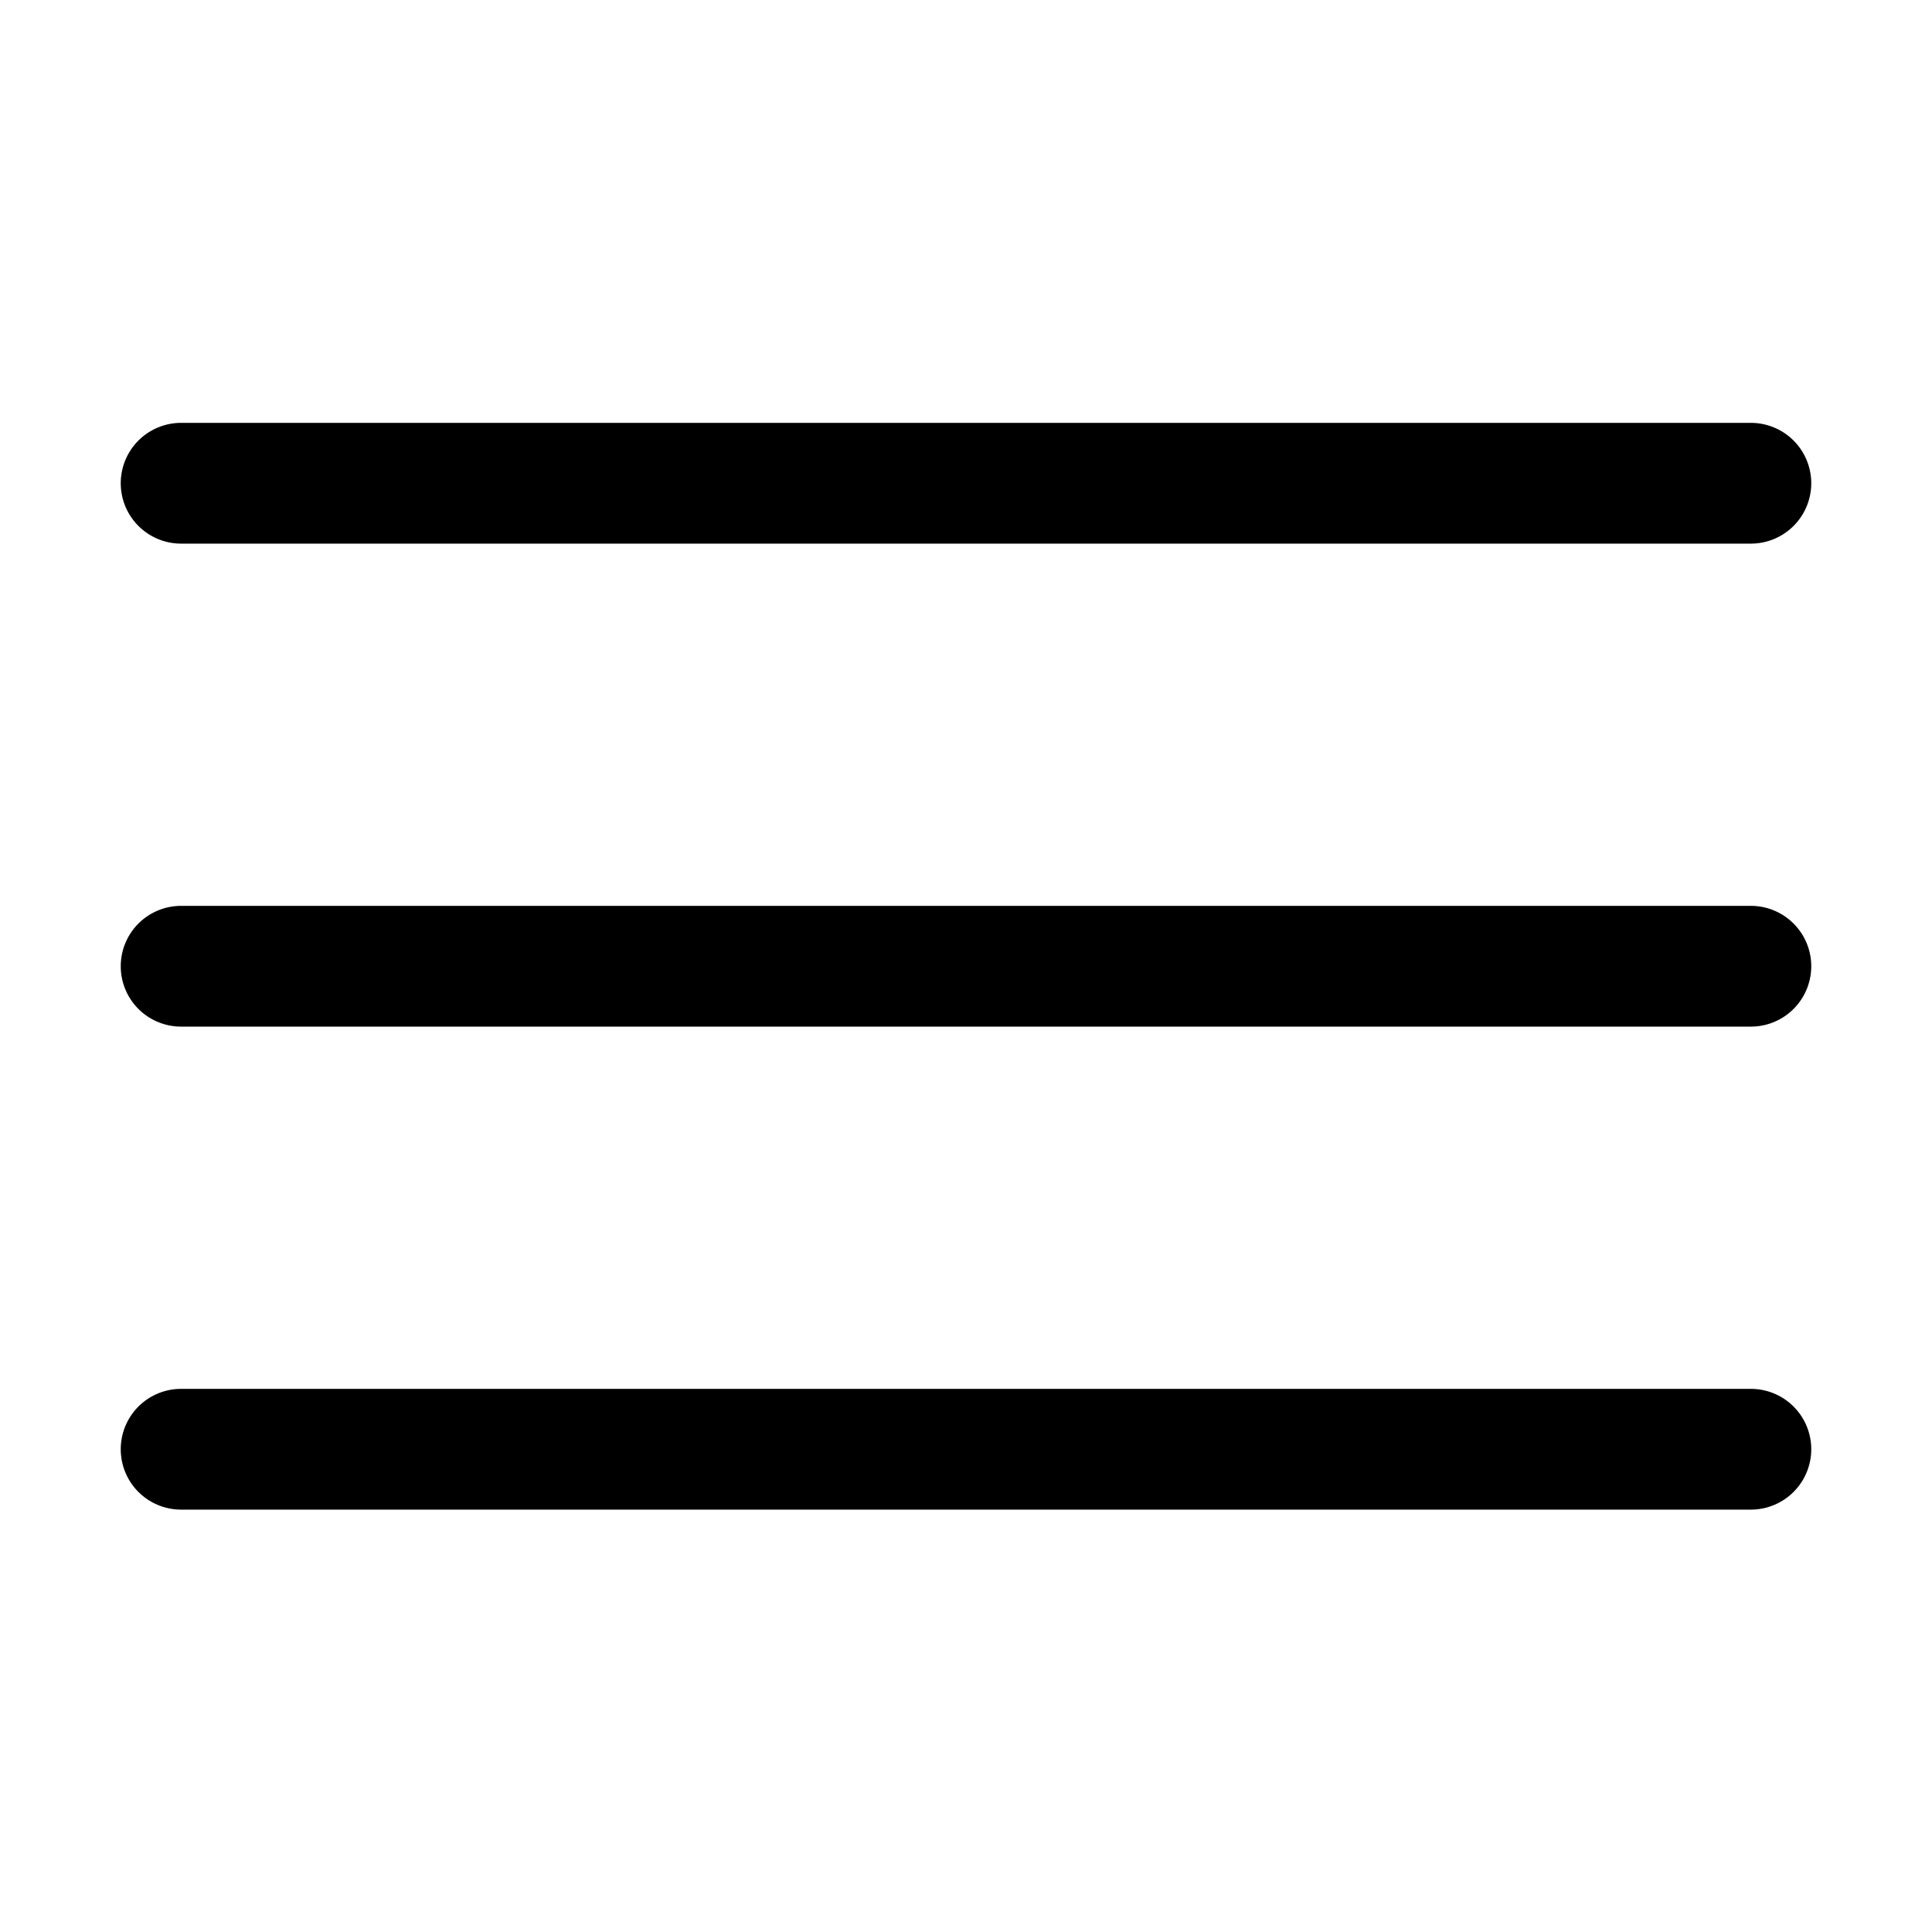
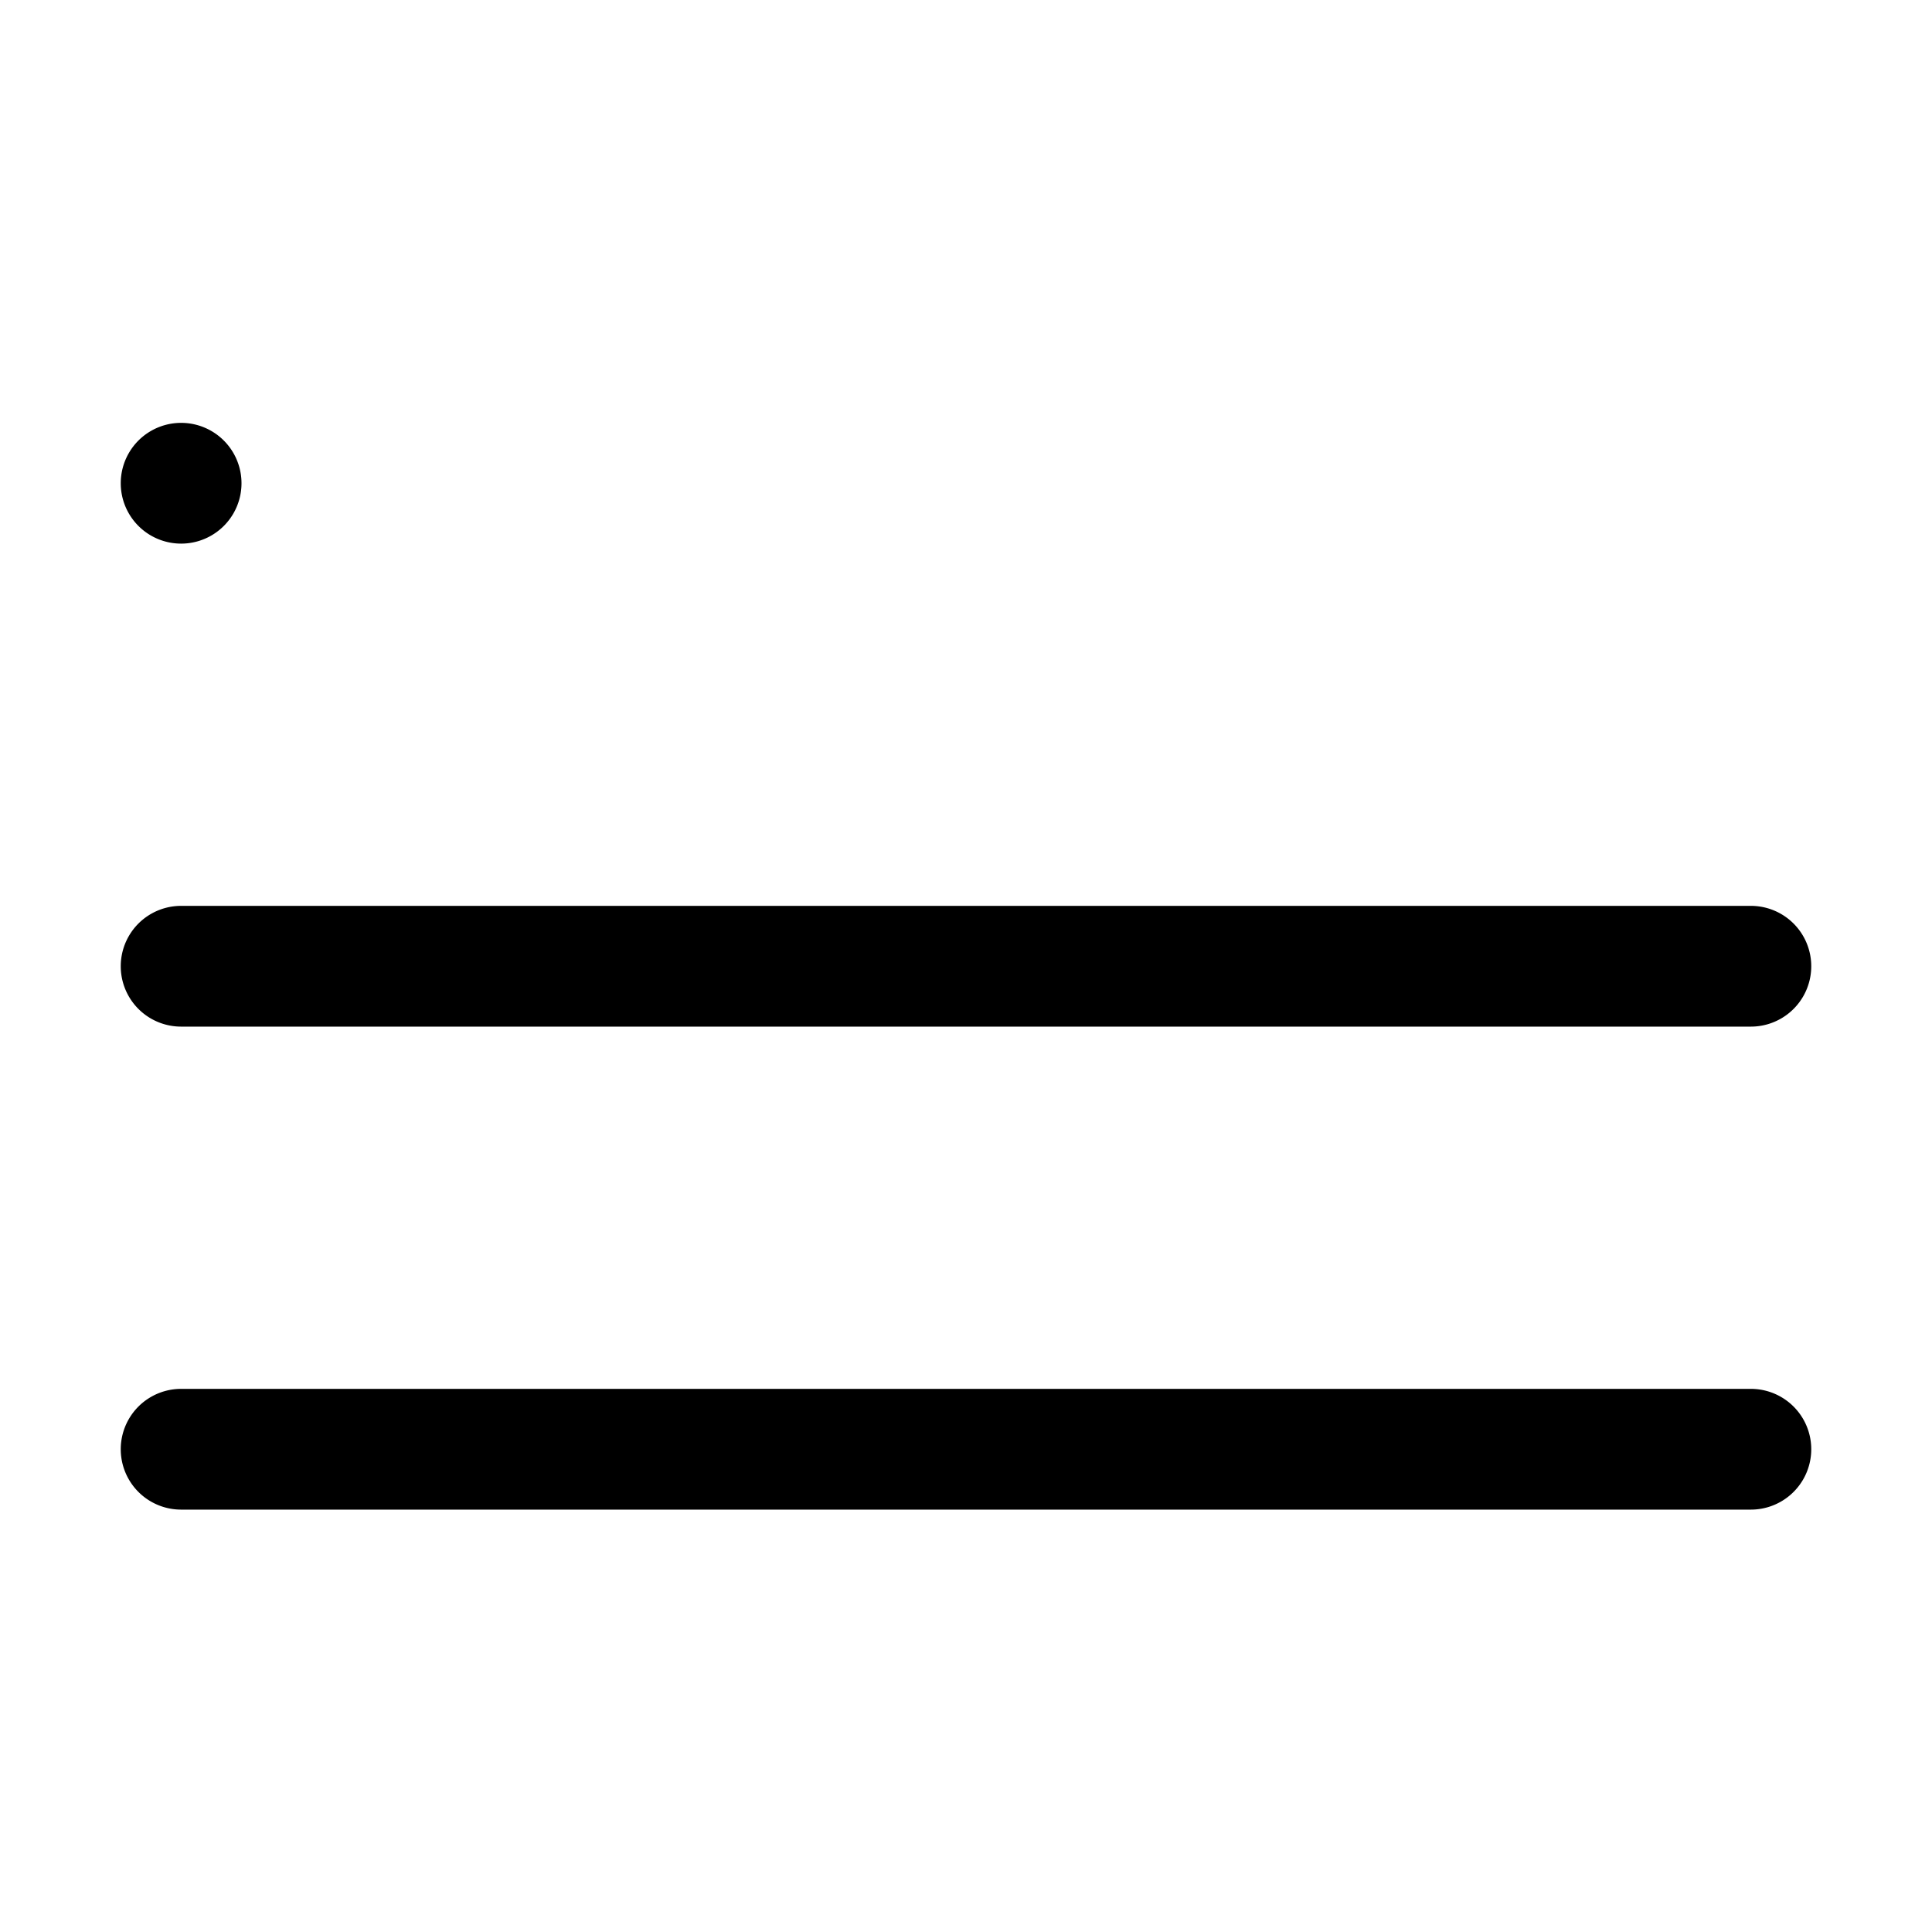
<svg xmlns="http://www.w3.org/2000/svg" fill="currentColor" viewBox="0 0 24 24" role="img">
-   <path d="M2.25 18.753a.75.75 0 0 1 0-1.5h19.5a.75.75 0 0 1 0 1.5zm0-6a.75.75 0 0 1 0-1.5h19.5a.75.75 0 0 1 0 1.5zm0-6a.75.75 0 0 1 0-1.5h19.5a.75.75 0 0 1 0 1.5z" />
+   <path d="M2.25 18.753a.75.75 0 0 1 0-1.5h19.5a.75.75 0 0 1 0 1.5zm0-6a.75.75 0 0 1 0-1.5h19.5a.75.75 0 0 1 0 1.5zm0-6a.75.75 0 0 1 0-1.5a.75.75 0 0 1 0 1.5z" />
</svg>